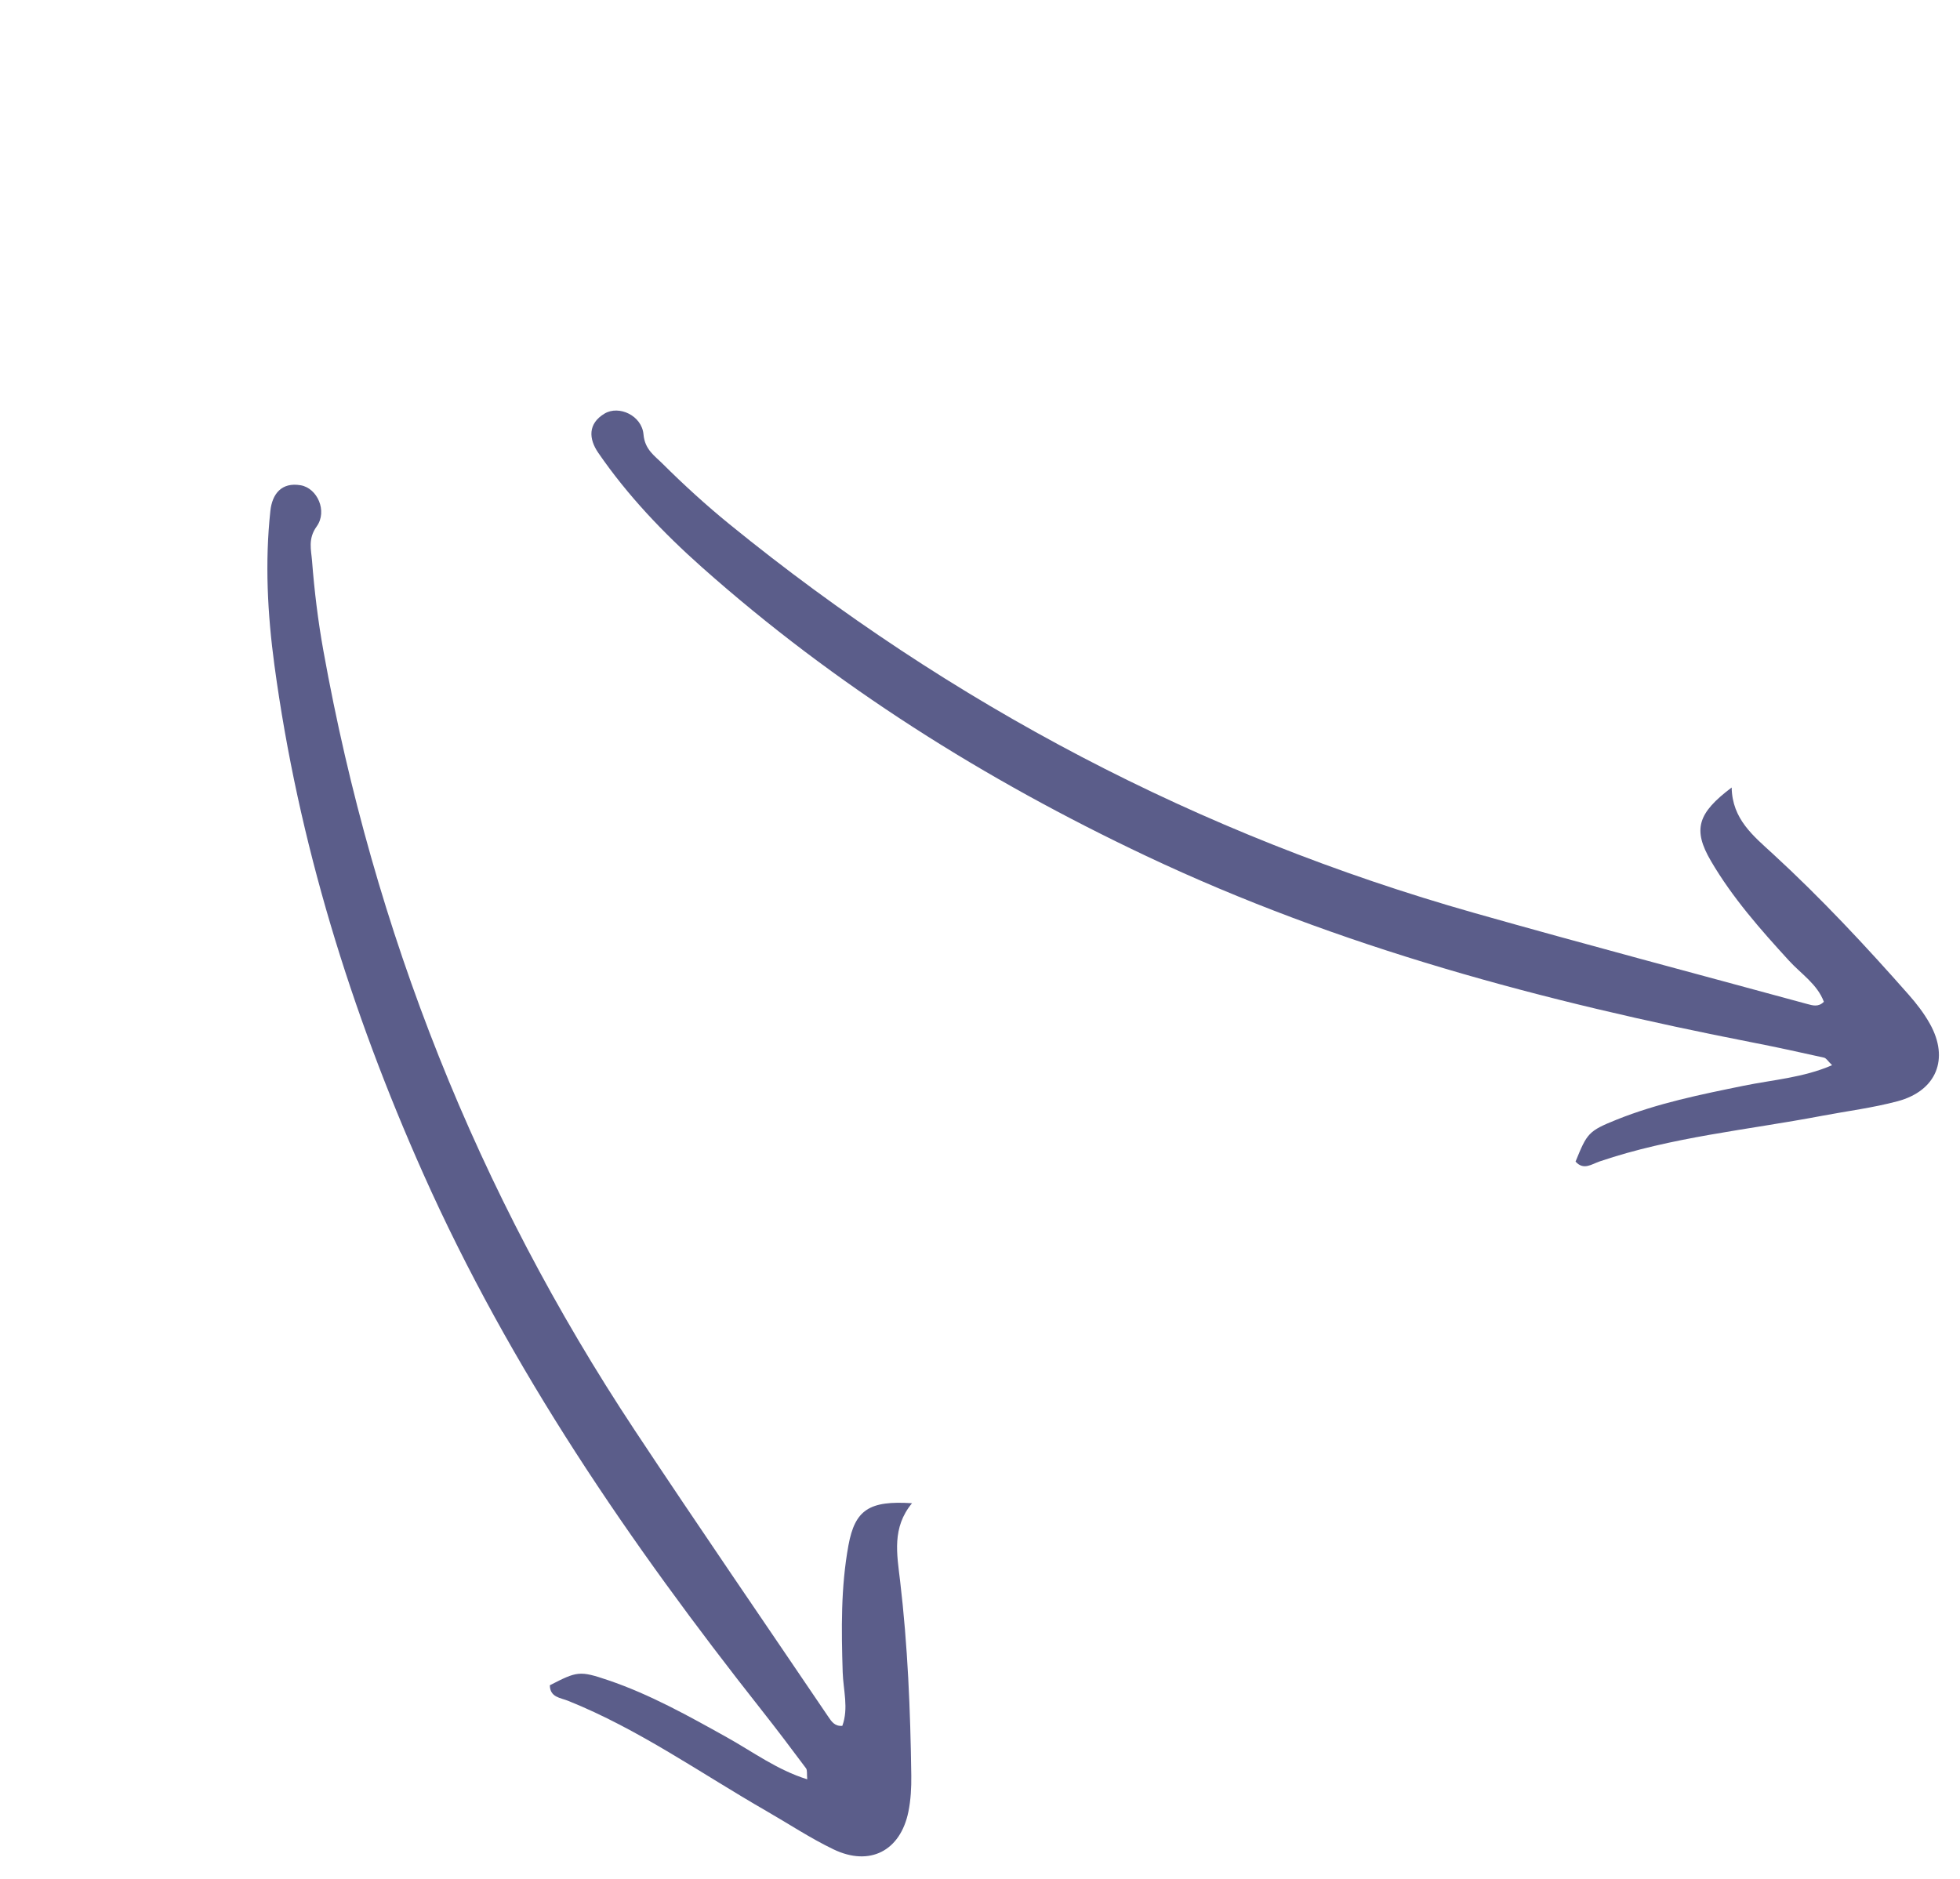
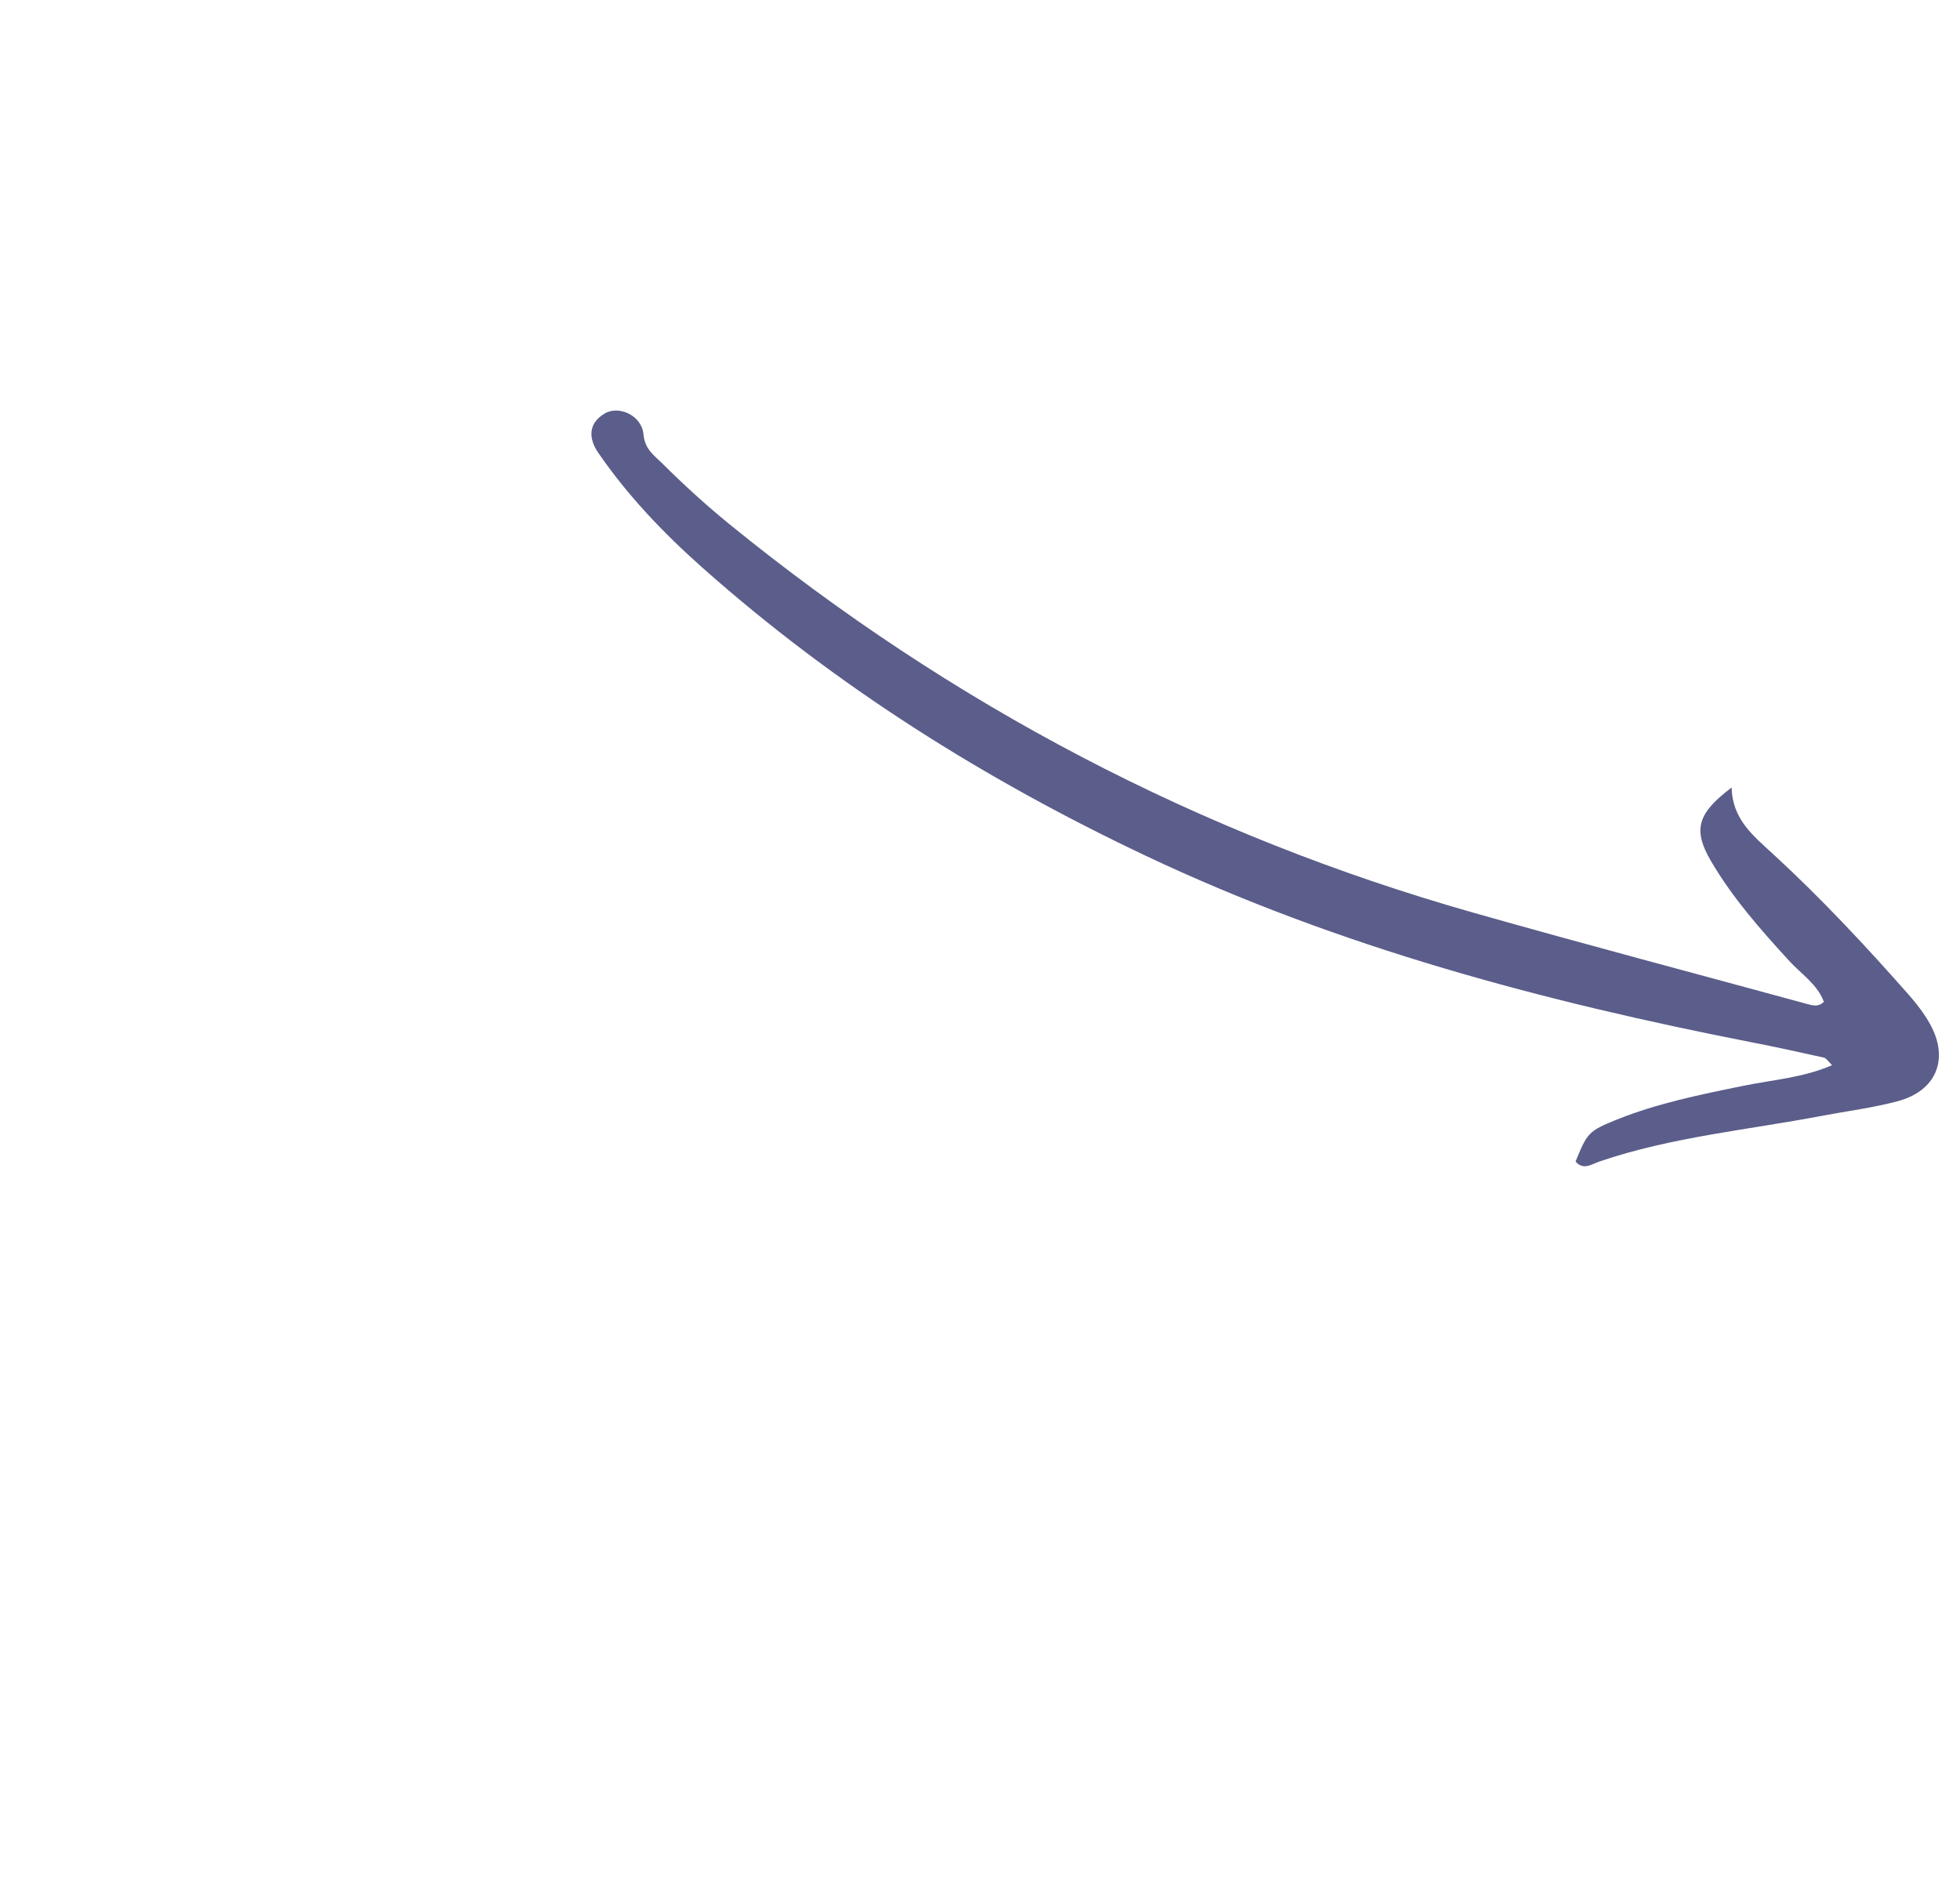
<svg xmlns="http://www.w3.org/2000/svg" width="121" height="116" viewBox="0 0 121 116" fill="none">
-   <path d="M49.834 109.859C47.977 109.283 46.477 108.16 44.871 107.266C42.501 105.945 40.132 104.619 37.553 103.743C35.772 103.138 35.627 103.189 33.944 104.053C33.954 104.801 34.596 104.822 35.074 105.014C39.441 106.769 43.267 109.491 47.316 111.819C48.693 112.611 50.025 113.496 51.454 114.183C53.693 115.261 55.588 114.28 56.08 111.86C56.227 111.133 56.268 110.373 56.258 109.63C56.204 105.609 56.039 101.591 55.566 97.596C55.37 95.945 55.056 94.318 56.304 92.813C53.675 92.644 52.783 93.207 52.378 95.415C51.904 97.999 51.941 100.624 52.023 103.247C52.058 104.347 52.4 105.466 52.001 106.558C51.531 106.6 51.331 106.286 51.134 105.996C47.147 100.107 43.117 94.247 39.192 88.319C29.453 73.609 23.091 57.536 19.965 40.182C19.634 38.346 19.407 36.483 19.263 34.623C19.211 33.952 19.001 33.267 19.548 32.507C20.233 31.553 19.583 30.137 18.564 29.962C17.376 29.757 16.802 30.503 16.691 31.546C16.348 34.723 16.514 37.901 16.939 41.057C18.417 51.986 21.645 62.404 26.126 72.46C31.501 84.521 38.899 95.298 47.037 105.612C47.963 106.786 48.864 107.978 49.757 109.177C49.849 109.299 49.802 109.524 49.834 109.859Z" fill="#5B5D8A" />
  <path d="M113.103 65.768C111.319 66.542 109.449 66.668 107.649 67.036C104.99 67.578 102.328 68.116 99.802 69.131C98.056 69.833 97.98 69.966 97.266 71.719C97.761 72.279 98.262 71.877 98.75 71.711C103.205 70.197 107.882 69.768 112.469 68.896C114.03 68.6 115.618 68.403 117.149 67.993C119.55 67.352 120.349 65.373 119.144 63.217C118.783 62.569 118.318 61.966 117.826 61.409C115.166 58.394 112.422 55.453 109.461 52.731C108.236 51.606 106.938 50.577 106.904 48.623C104.799 50.208 104.489 51.215 105.621 53.154C106.946 55.423 108.683 57.391 110.455 59.327C111.199 60.138 112.187 60.764 112.596 61.852C112.266 62.191 111.91 62.083 111.572 61.991C104.71 60.121 97.835 58.303 90.995 56.363C74.022 51.55 58.724 43.503 45.044 32.375C43.597 31.198 42.212 29.933 40.89 28.617C40.413 28.141 39.808 27.758 39.727 26.825C39.625 25.655 38.21 25.004 37.322 25.536C36.288 26.154 36.339 27.094 36.934 27.958C38.744 30.591 40.94 32.894 43.32 35.011C51.562 42.339 60.799 48.138 70.75 52.846C82.686 58.493 95.32 61.848 108.214 64.37C109.681 64.656 111.142 64.974 112.6 65.301C112.75 65.334 112.86 65.535 113.103 65.768Z" fill="#5B5D8A" />
</svg>